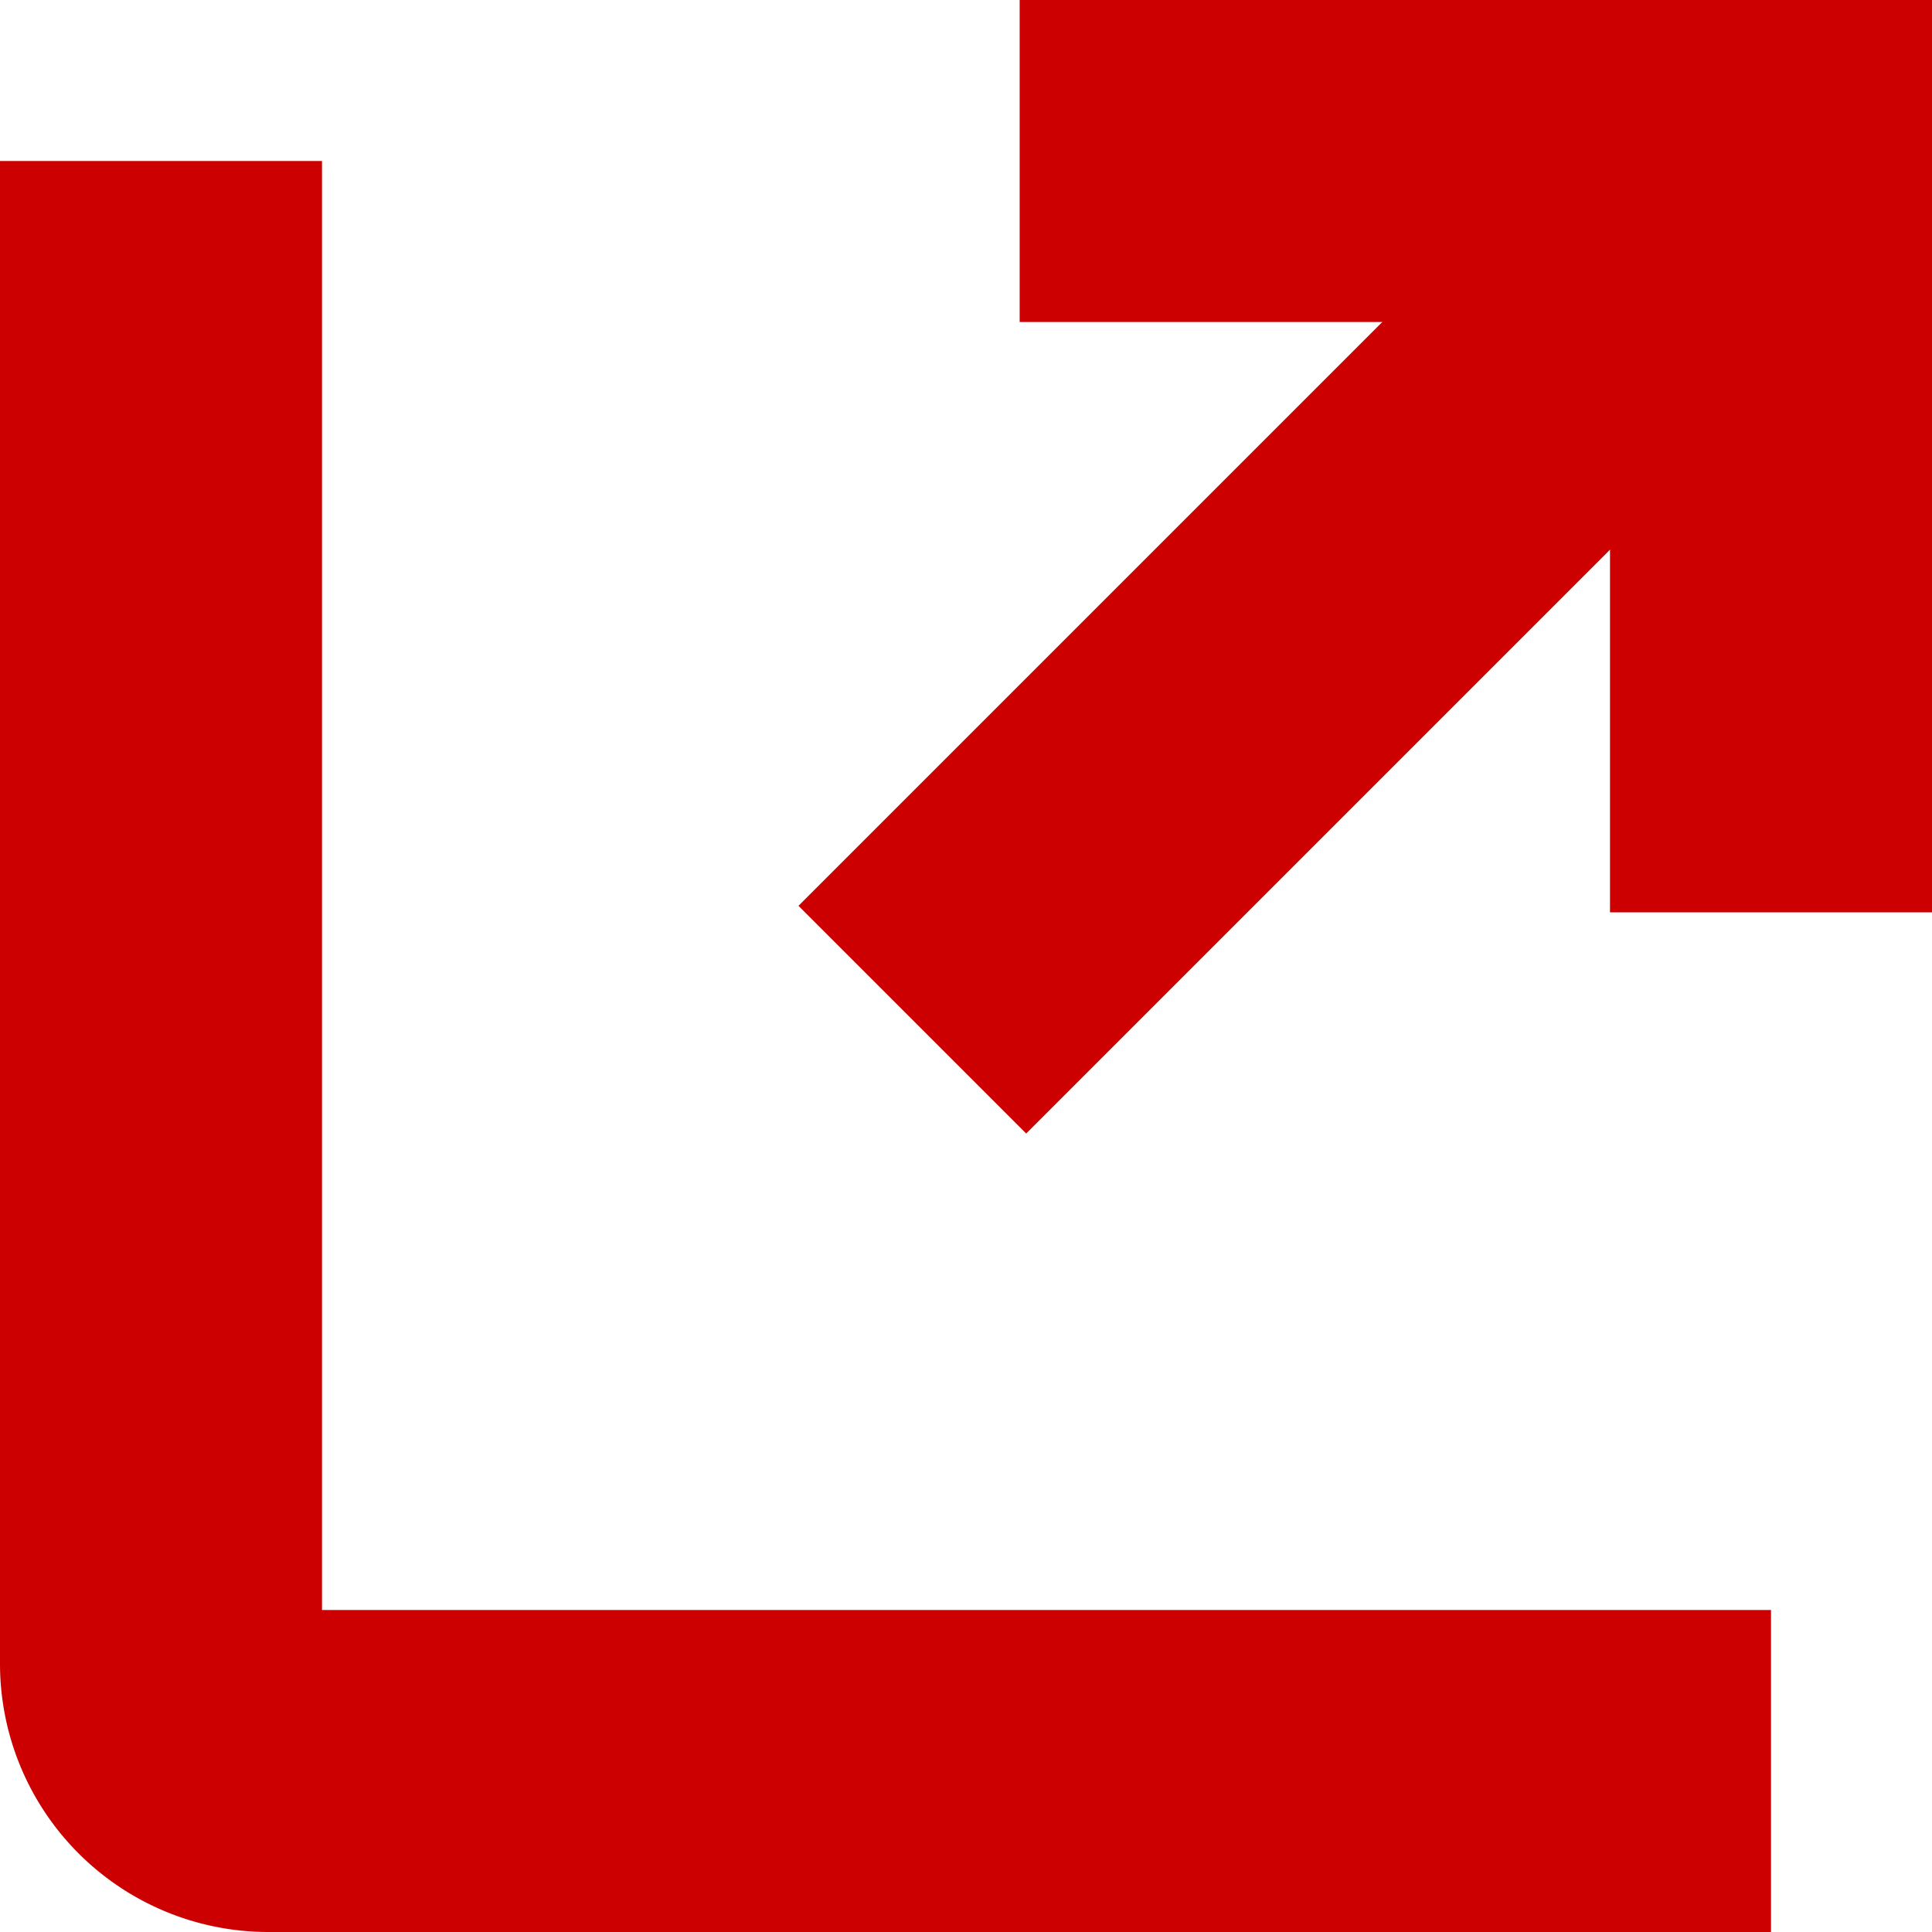
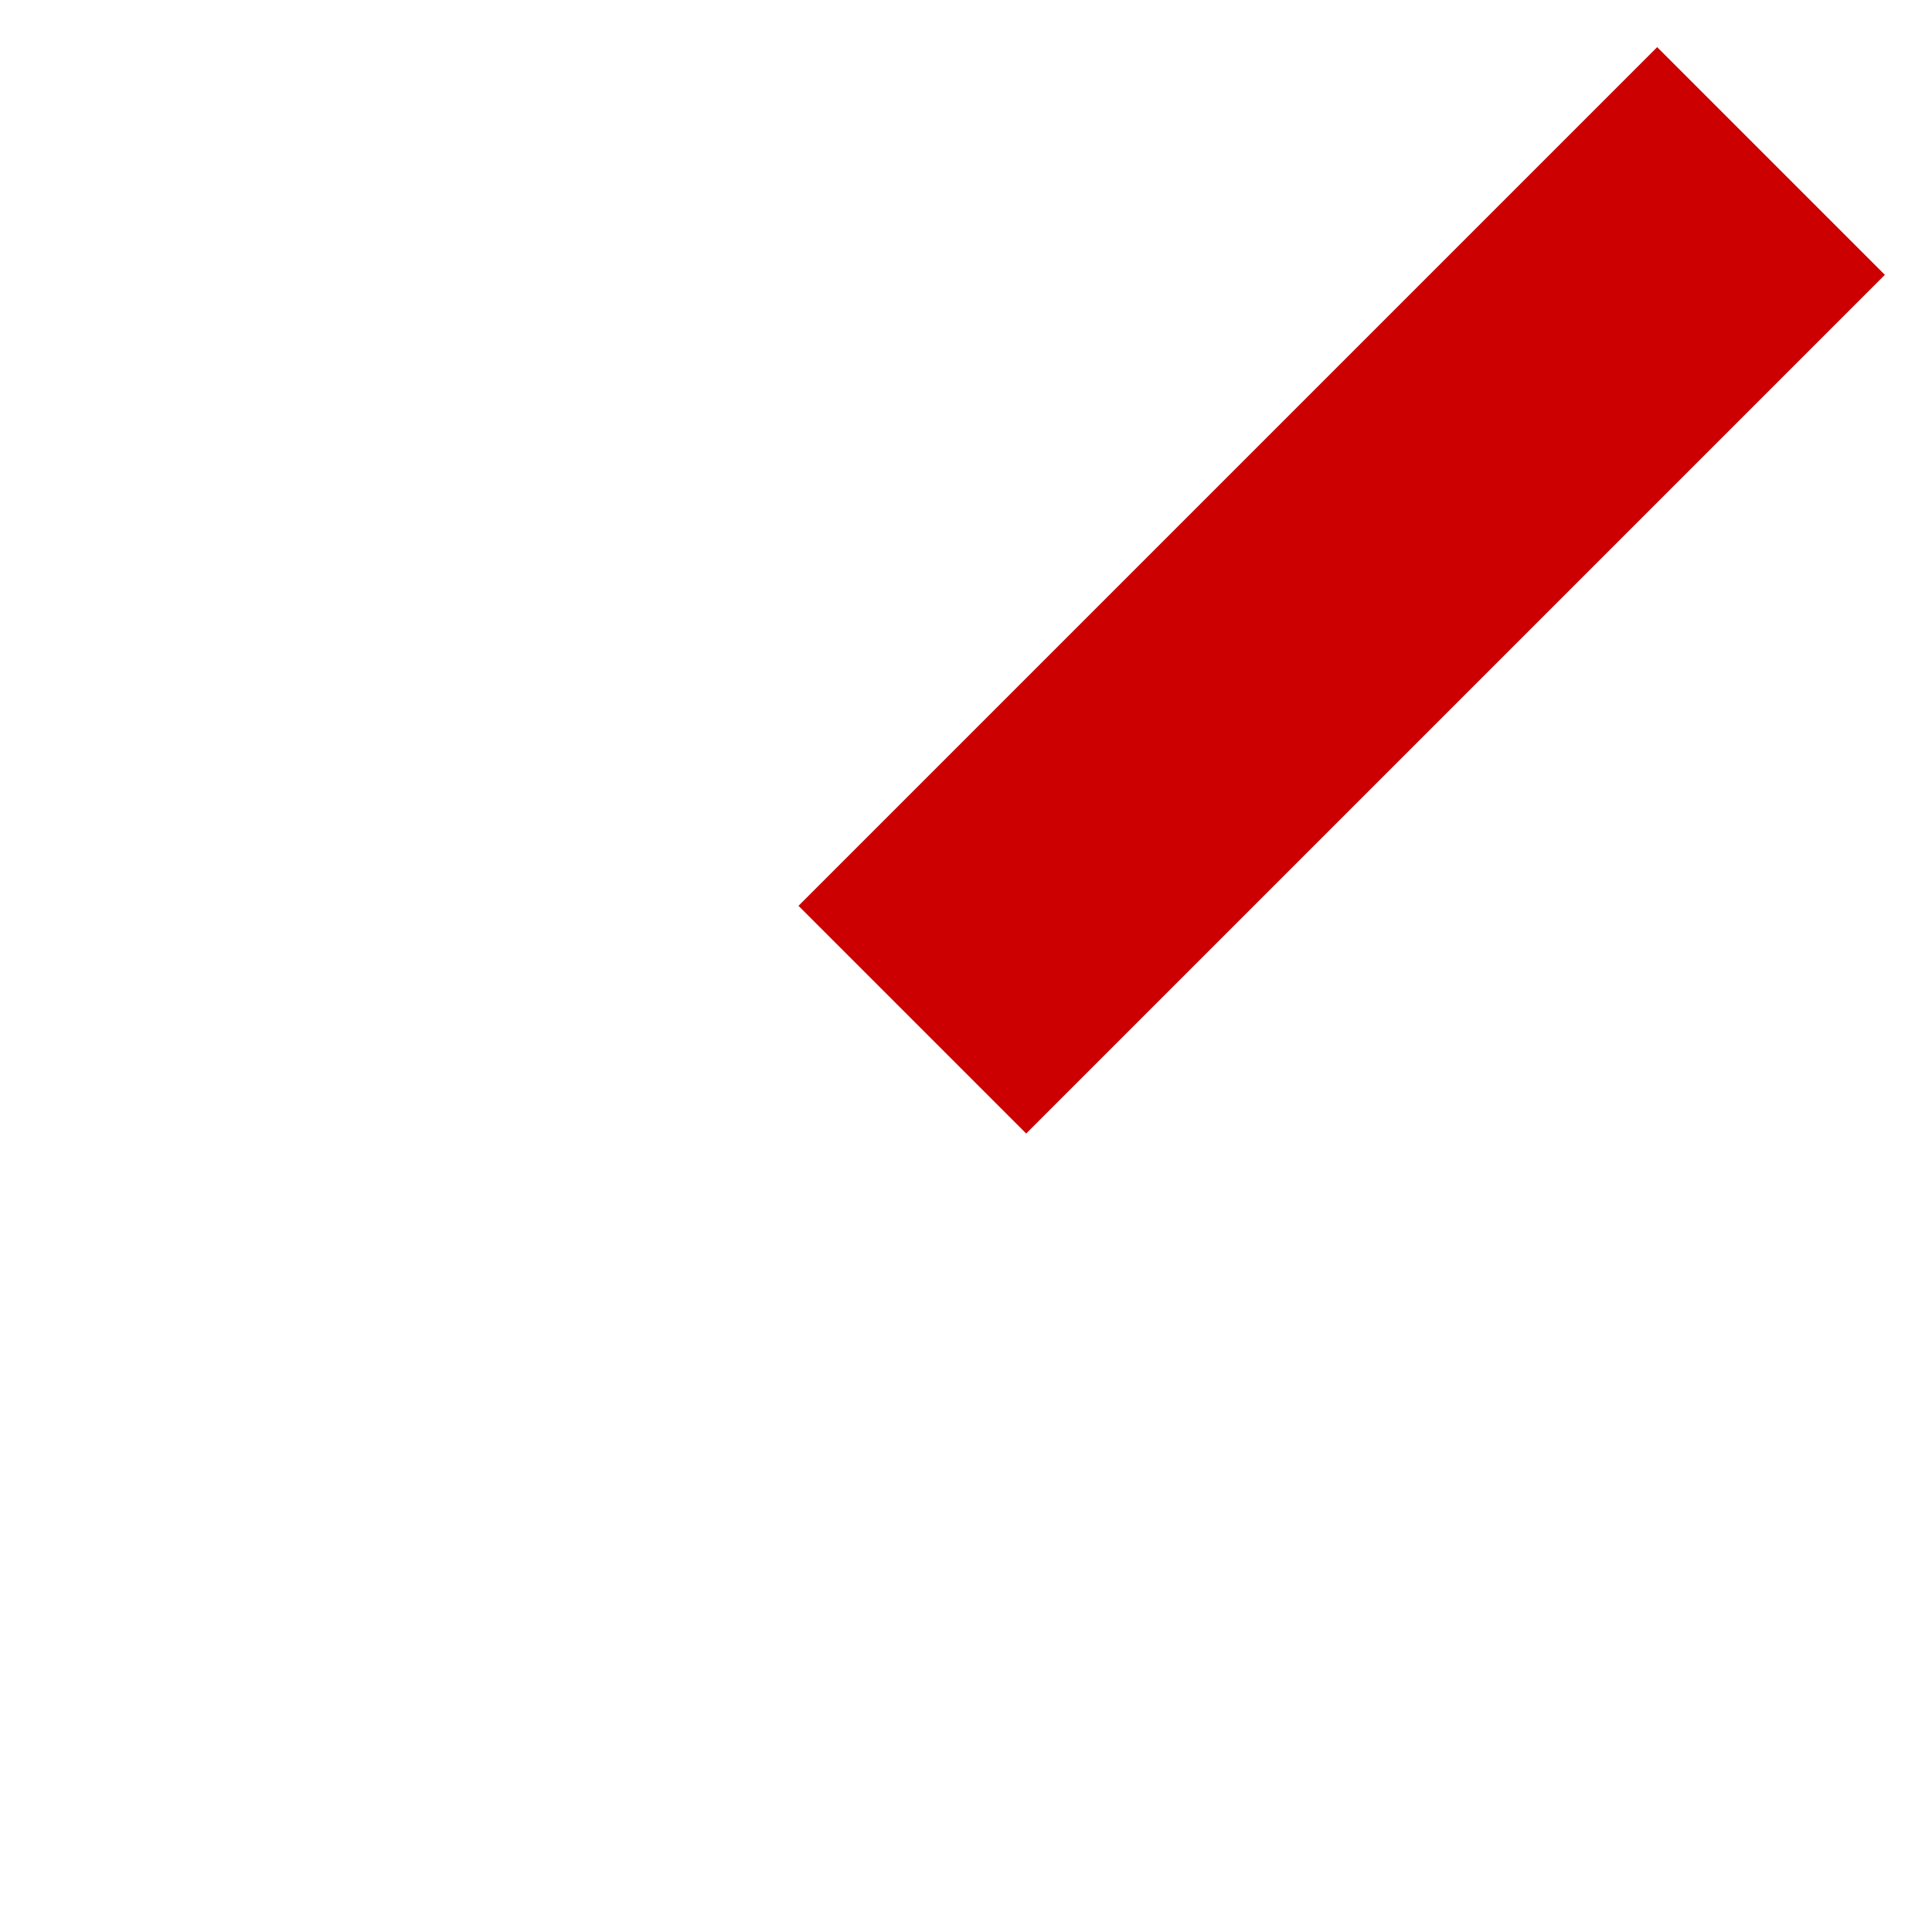
<svg xmlns="http://www.w3.org/2000/svg" width="18" height="18" viewBox="0 0 18 18">
  <g id="link-external" transform="translate(1.5 1.5)">
    <line id="Linie_130" data-name="Linie 130" x1="8" y2="8" transform="translate(7)" fill="none" stroke="#c00" stroke-linejoin="round" stroke-width="3" />
-     <path id="Pfad_369" data-name="Pfad 369" d="M8.5.5h7v7" transform="translate(-0.5 -0.5)" fill="none" stroke="#c00" stroke-width="3" />
-     <path id="Pfad_370" data-name="Pfad 370" d="M15.5,15.5H1.5a1,1,0,0,1-1-1V.5" transform="translate(-0.5 -0.5)" fill="none" stroke="#c00" stroke-width="3" />
  </g>
</svg>